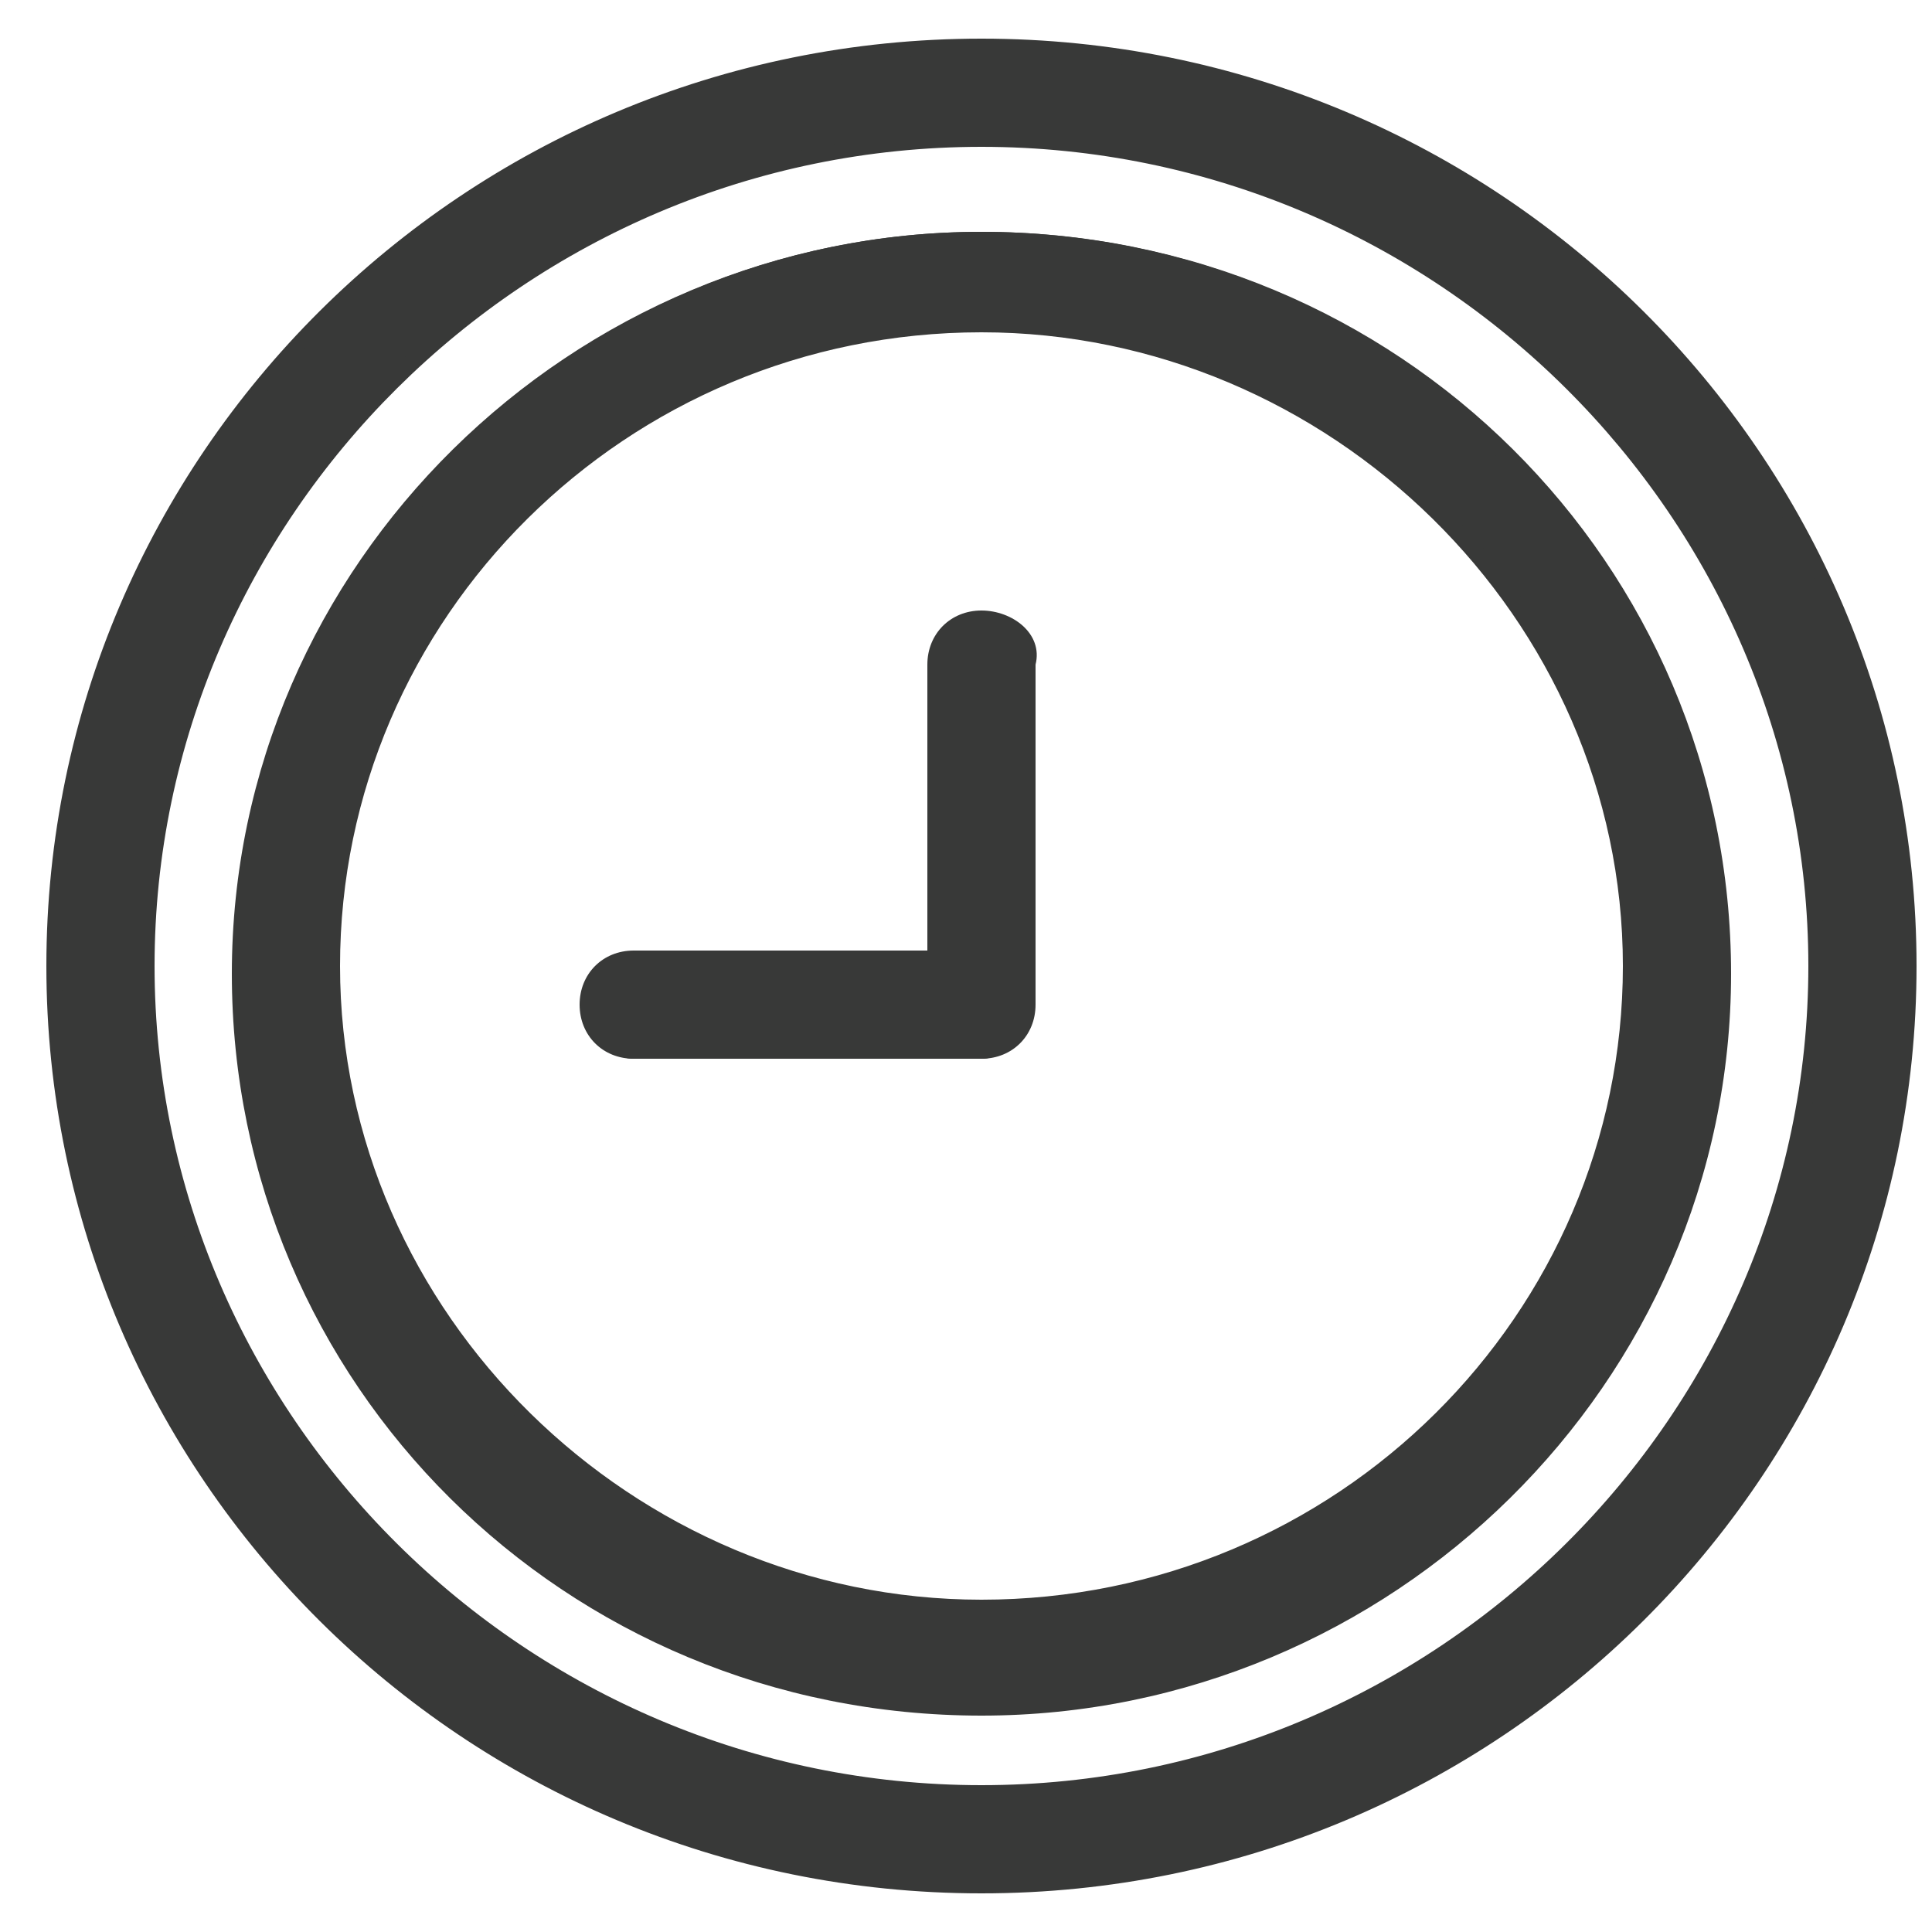
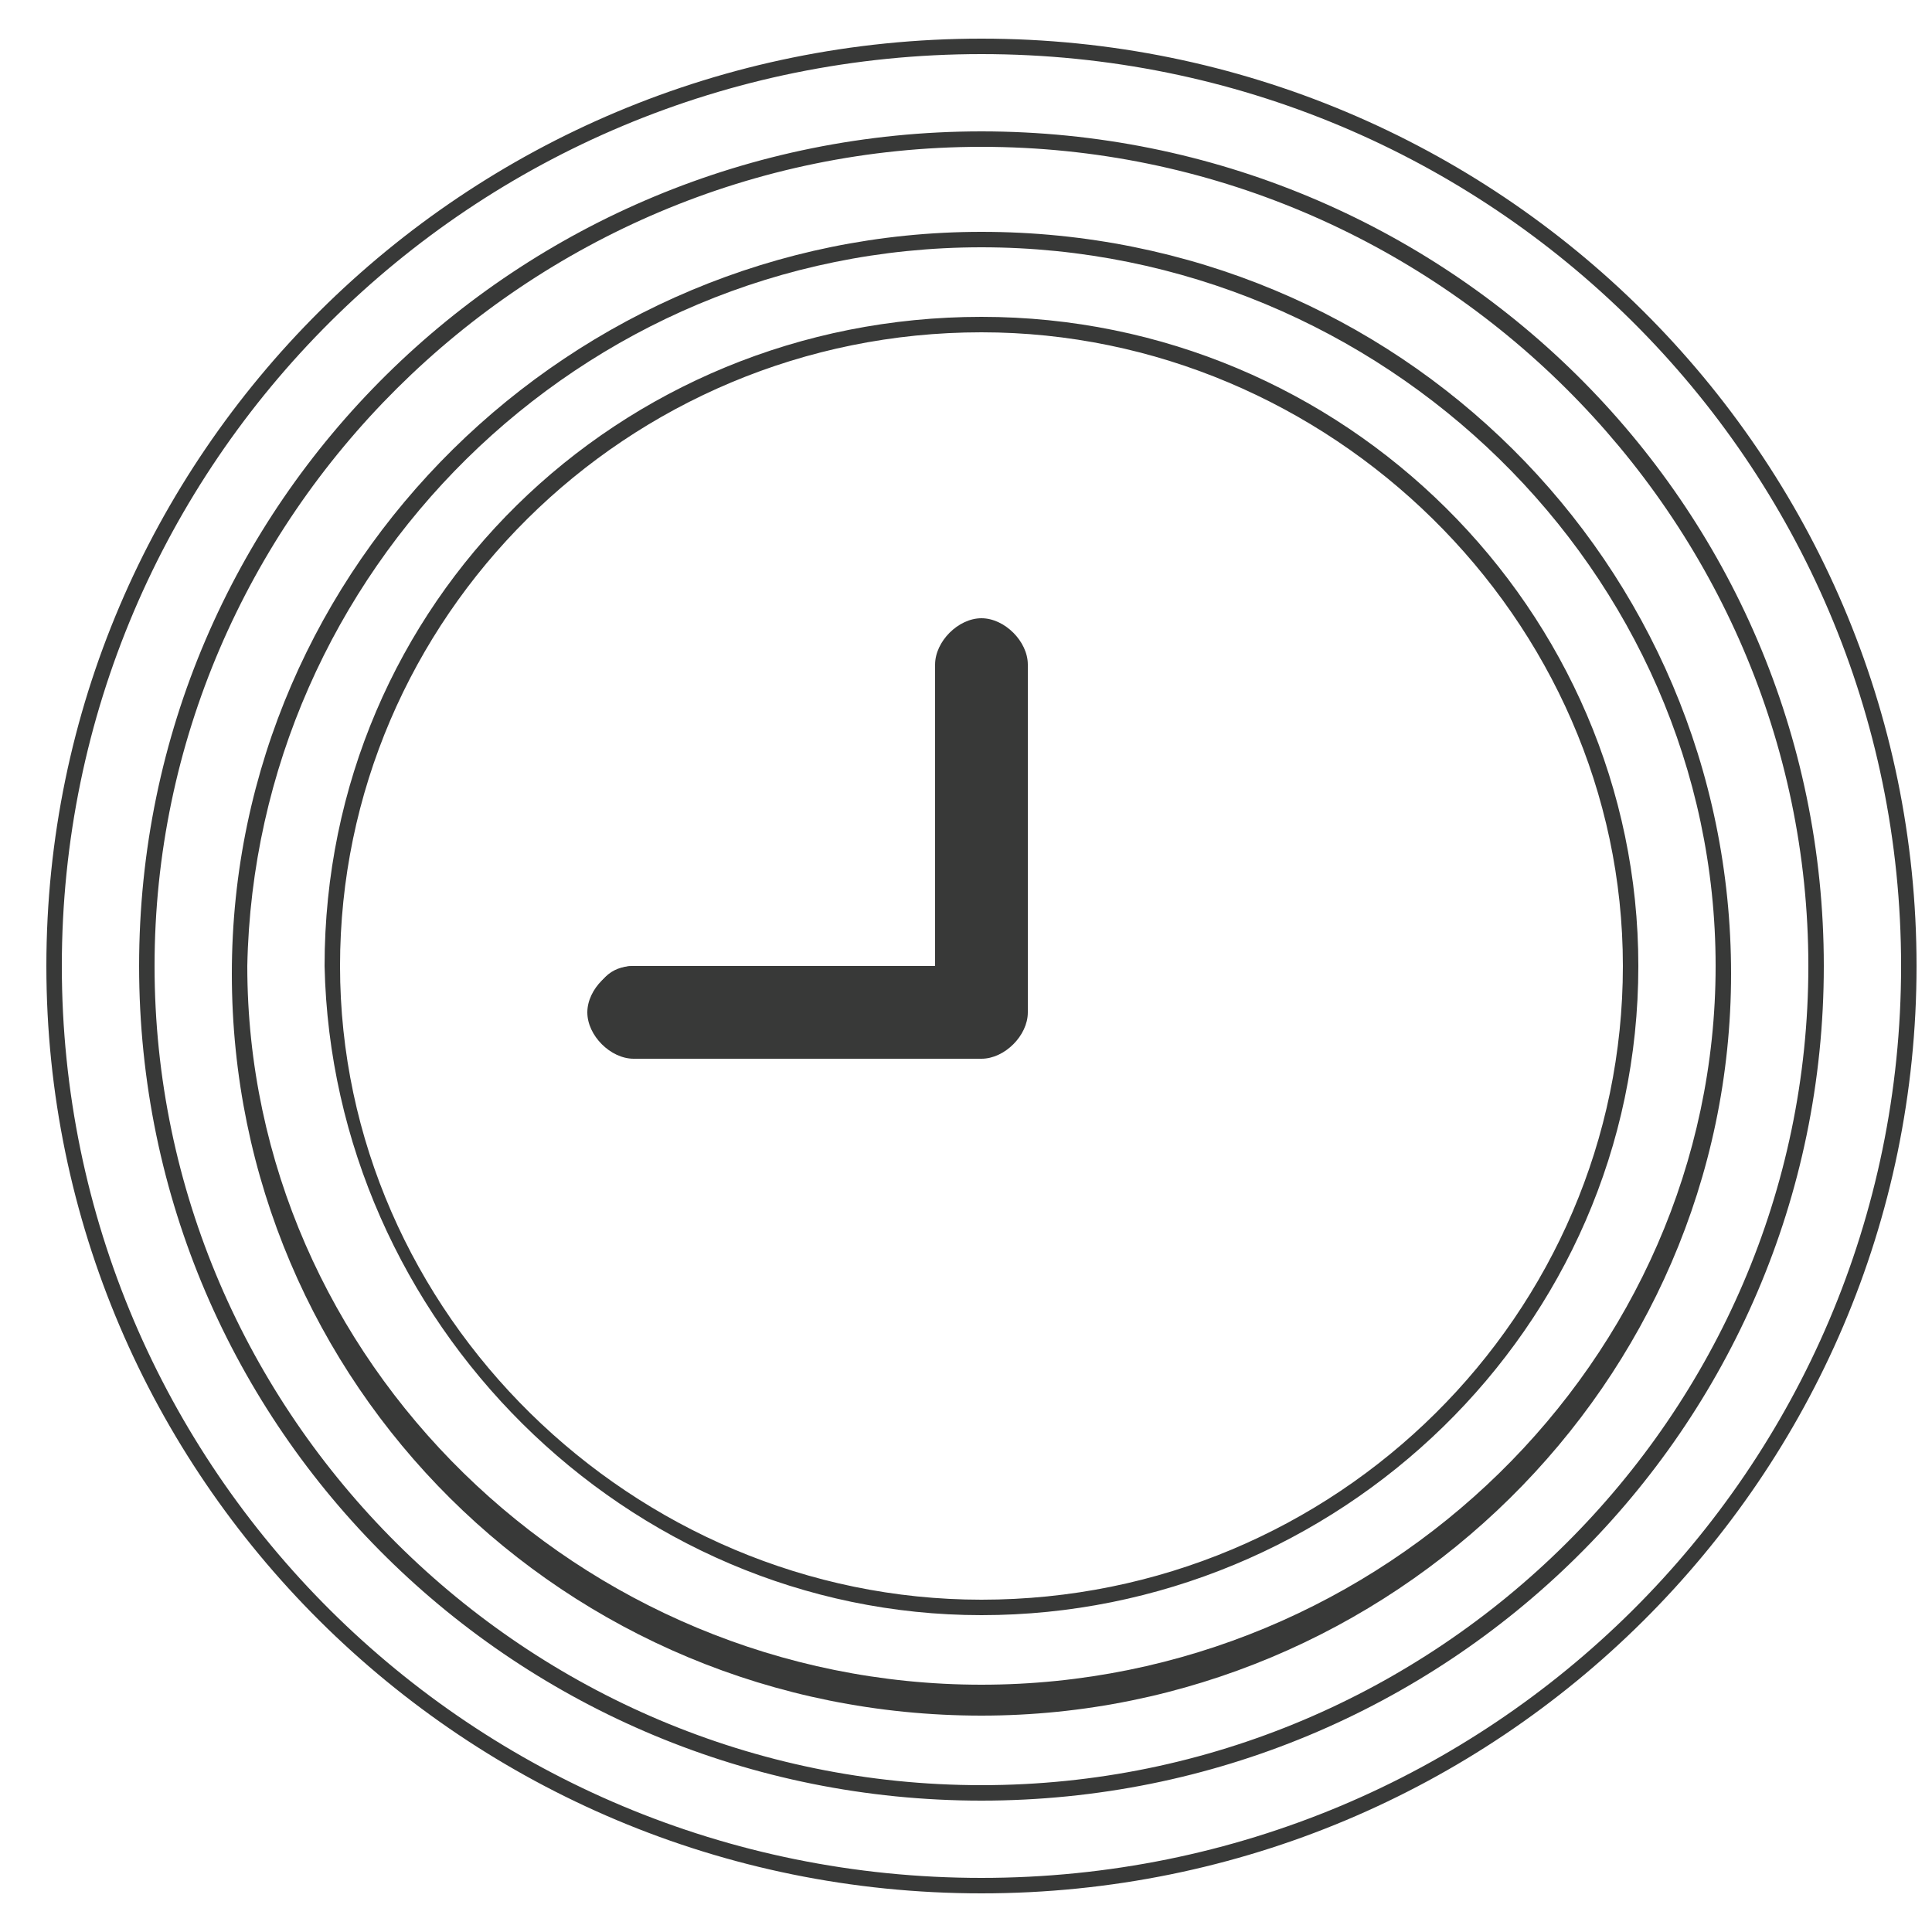
<svg xmlns="http://www.w3.org/2000/svg" version="1.1" id="Layer_1" x="0px" y="0px" viewBox="0 0 25 25" style="enable-background:new 0 0 25 25;" xml:space="preserve">
  <style type="text/css">
	.st0{fill:#383938;}
</style>
-   <path id="XMLID_60_" class="st0" d="M12.7,24.4c-6.6,0-12-5.3-12-11.9c0-6.6,5.4-11.9,12-11.9c6.6,0,12,5.3,12,11.9  C24.7,19.1,19.4,24.4,12.7,24.4 M12.7,1.8c-6,0-10.8,4.8-10.8,10.7c0,5.9,4.9,10.7,10.8,10.7c6,0,10.8-4.8,10.8-10.7  C23.5,6.6,18.7,1.8,12.7,1.8" />
  <path id="XMLID_55_" class="st0" d="M12.7,0.7c6.6,0,11.9,5.3,11.9,11.8c0,6.5-5.3,11.8-11.9,11.8C6.1,24.3,0.8,19,0.8,12.5  C0.8,6,6.1,0.7,12.7,0.7 M12.7,23.3c6,0,10.9-4.8,10.9-10.8c0-6-4.9-10.8-10.9-10.8c-6,0-10.9,4.8-10.9,10.8  C1.8,18.5,6.7,23.3,12.7,23.3 M12.7,0.5C6,0.5,0.6,5.9,0.6,12.5s5.4,12,12.1,12c6.7,0,12.1-5.4,12.1-12S19.4,0.5,12.7,0.5   M12.7,23.1C6.8,23.1,2,18.3,2,12.5S6.8,1.9,12.7,1.9c5.9,0,10.7,4.8,10.7,10.6S18.6,23.1,12.7,23.1" />
-   <path id="XMLID_52_" class="st0" d="M12.7,22c-5.3,0-9.6-4.2-9.6-9.5c0-5.2,4.3-9.5,9.6-9.5c5.3,0,9.6,4.2,9.6,9.5  C22.3,17.8,18,22,12.7,22 M12.7,4.2c-4.6,0-8.4,3.7-8.4,8.3c0,4.6,3.7,8.3,8.4,8.3c4.6,0,8.4-3.7,8.4-8.3  C21.1,7.9,17.3,4.2,12.7,4.2" />
  <path id="XMLID_47_" class="st0" d="M12.7,3.2c5.2,0,9.5,4.2,9.5,9.3c0,5.1-4.3,9.3-9.5,9.3c-5.2,0-9.5-4.2-9.5-9.3  C3.3,7.4,7.5,3.2,12.7,3.2 M12.7,20.9c4.6,0,8.5-3.7,8.5-8.4c0-4.6-3.8-8.4-8.5-8.4c-4.7,0-8.5,3.7-8.5,8.4  C4.3,17.1,8.1,20.9,12.7,20.9 M12.7,3c-5.3,0-9.7,4.3-9.7,9.6s4.3,9.6,9.7,9.6c5.3,0,9.7-4.3,9.7-9.6S18.1,3,12.7,3 M12.7,20.7  c-4.5,0-8.3-3.7-8.3-8.2c0-4.5,3.7-8.2,8.3-8.2c4.5,0,8.3,3.7,8.3,8.2C21,17,17.3,20.7,12.7,20.7" />
  <path id="XMLID_46_" class="st0" d="M8.2,13.7c-0.3,0-0.6-0.3-0.6-0.6c0-0.3,0.3-0.6,0.6-0.6h3.9V8.6c0-0.3,0.3-0.6,0.6-0.6  c0.3,0,0.6,0.3,0.6,0.6v4.5c0,0.3-0.3,0.6-0.6,0.6H8.2z" />
  <path id="XMLID_45_" class="st0" d="M12.7,8.1c0.3,0,0.5,0.2,0.5,0.5V13c0,0.3-0.2,0.5-0.5,0.5H8.2c-0.3,0-0.5-0.2-0.5-0.5  c0-0.3,0.2-0.5,0.5-0.5h4V8.6C12.2,8.3,12.4,8.1,12.7,8.1" />
-   <path id="XMLID_44_" class="st0" d="M12.7,7.9c-0.4,0-0.7,0.3-0.7,0.7v3.7H8.2c-0.4,0-0.7,0.3-0.7,0.7c0,0.4,0.3,0.7,0.7,0.7h4.5  c0.4,0,0.7-0.3,0.7-0.7V8.6C13.5,8.2,13.1,7.9,12.7,7.9" />
</svg>